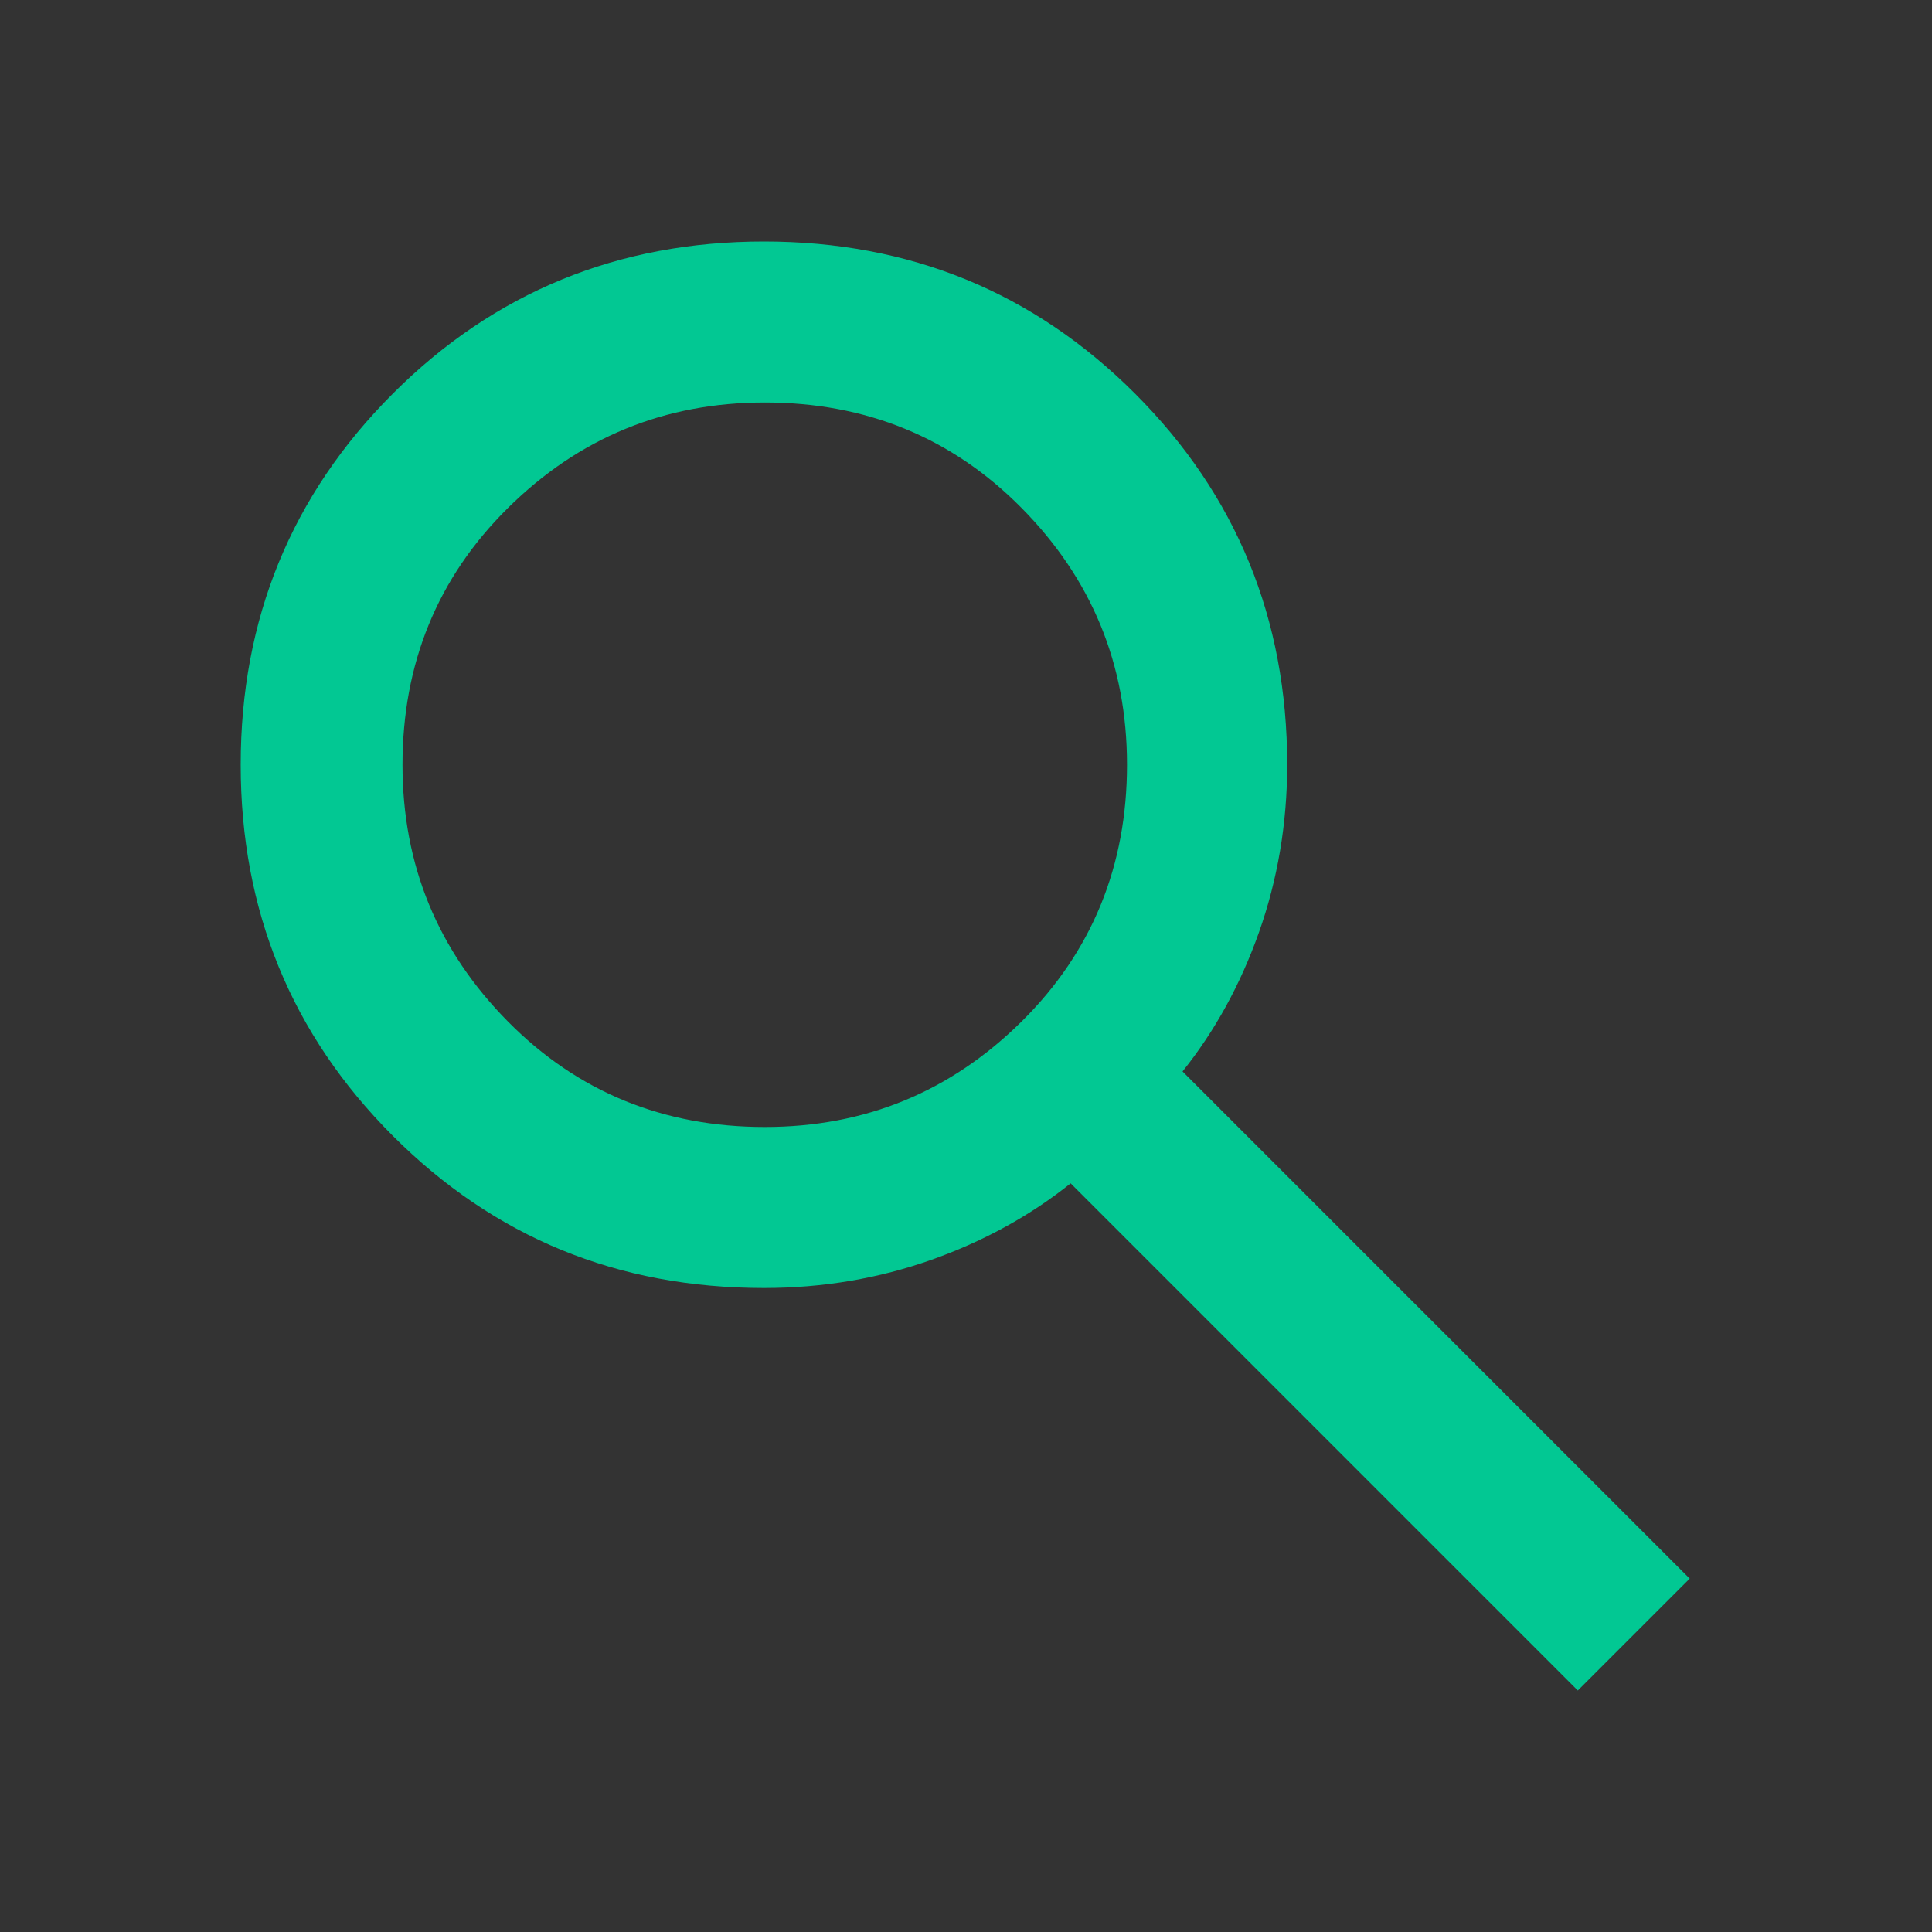
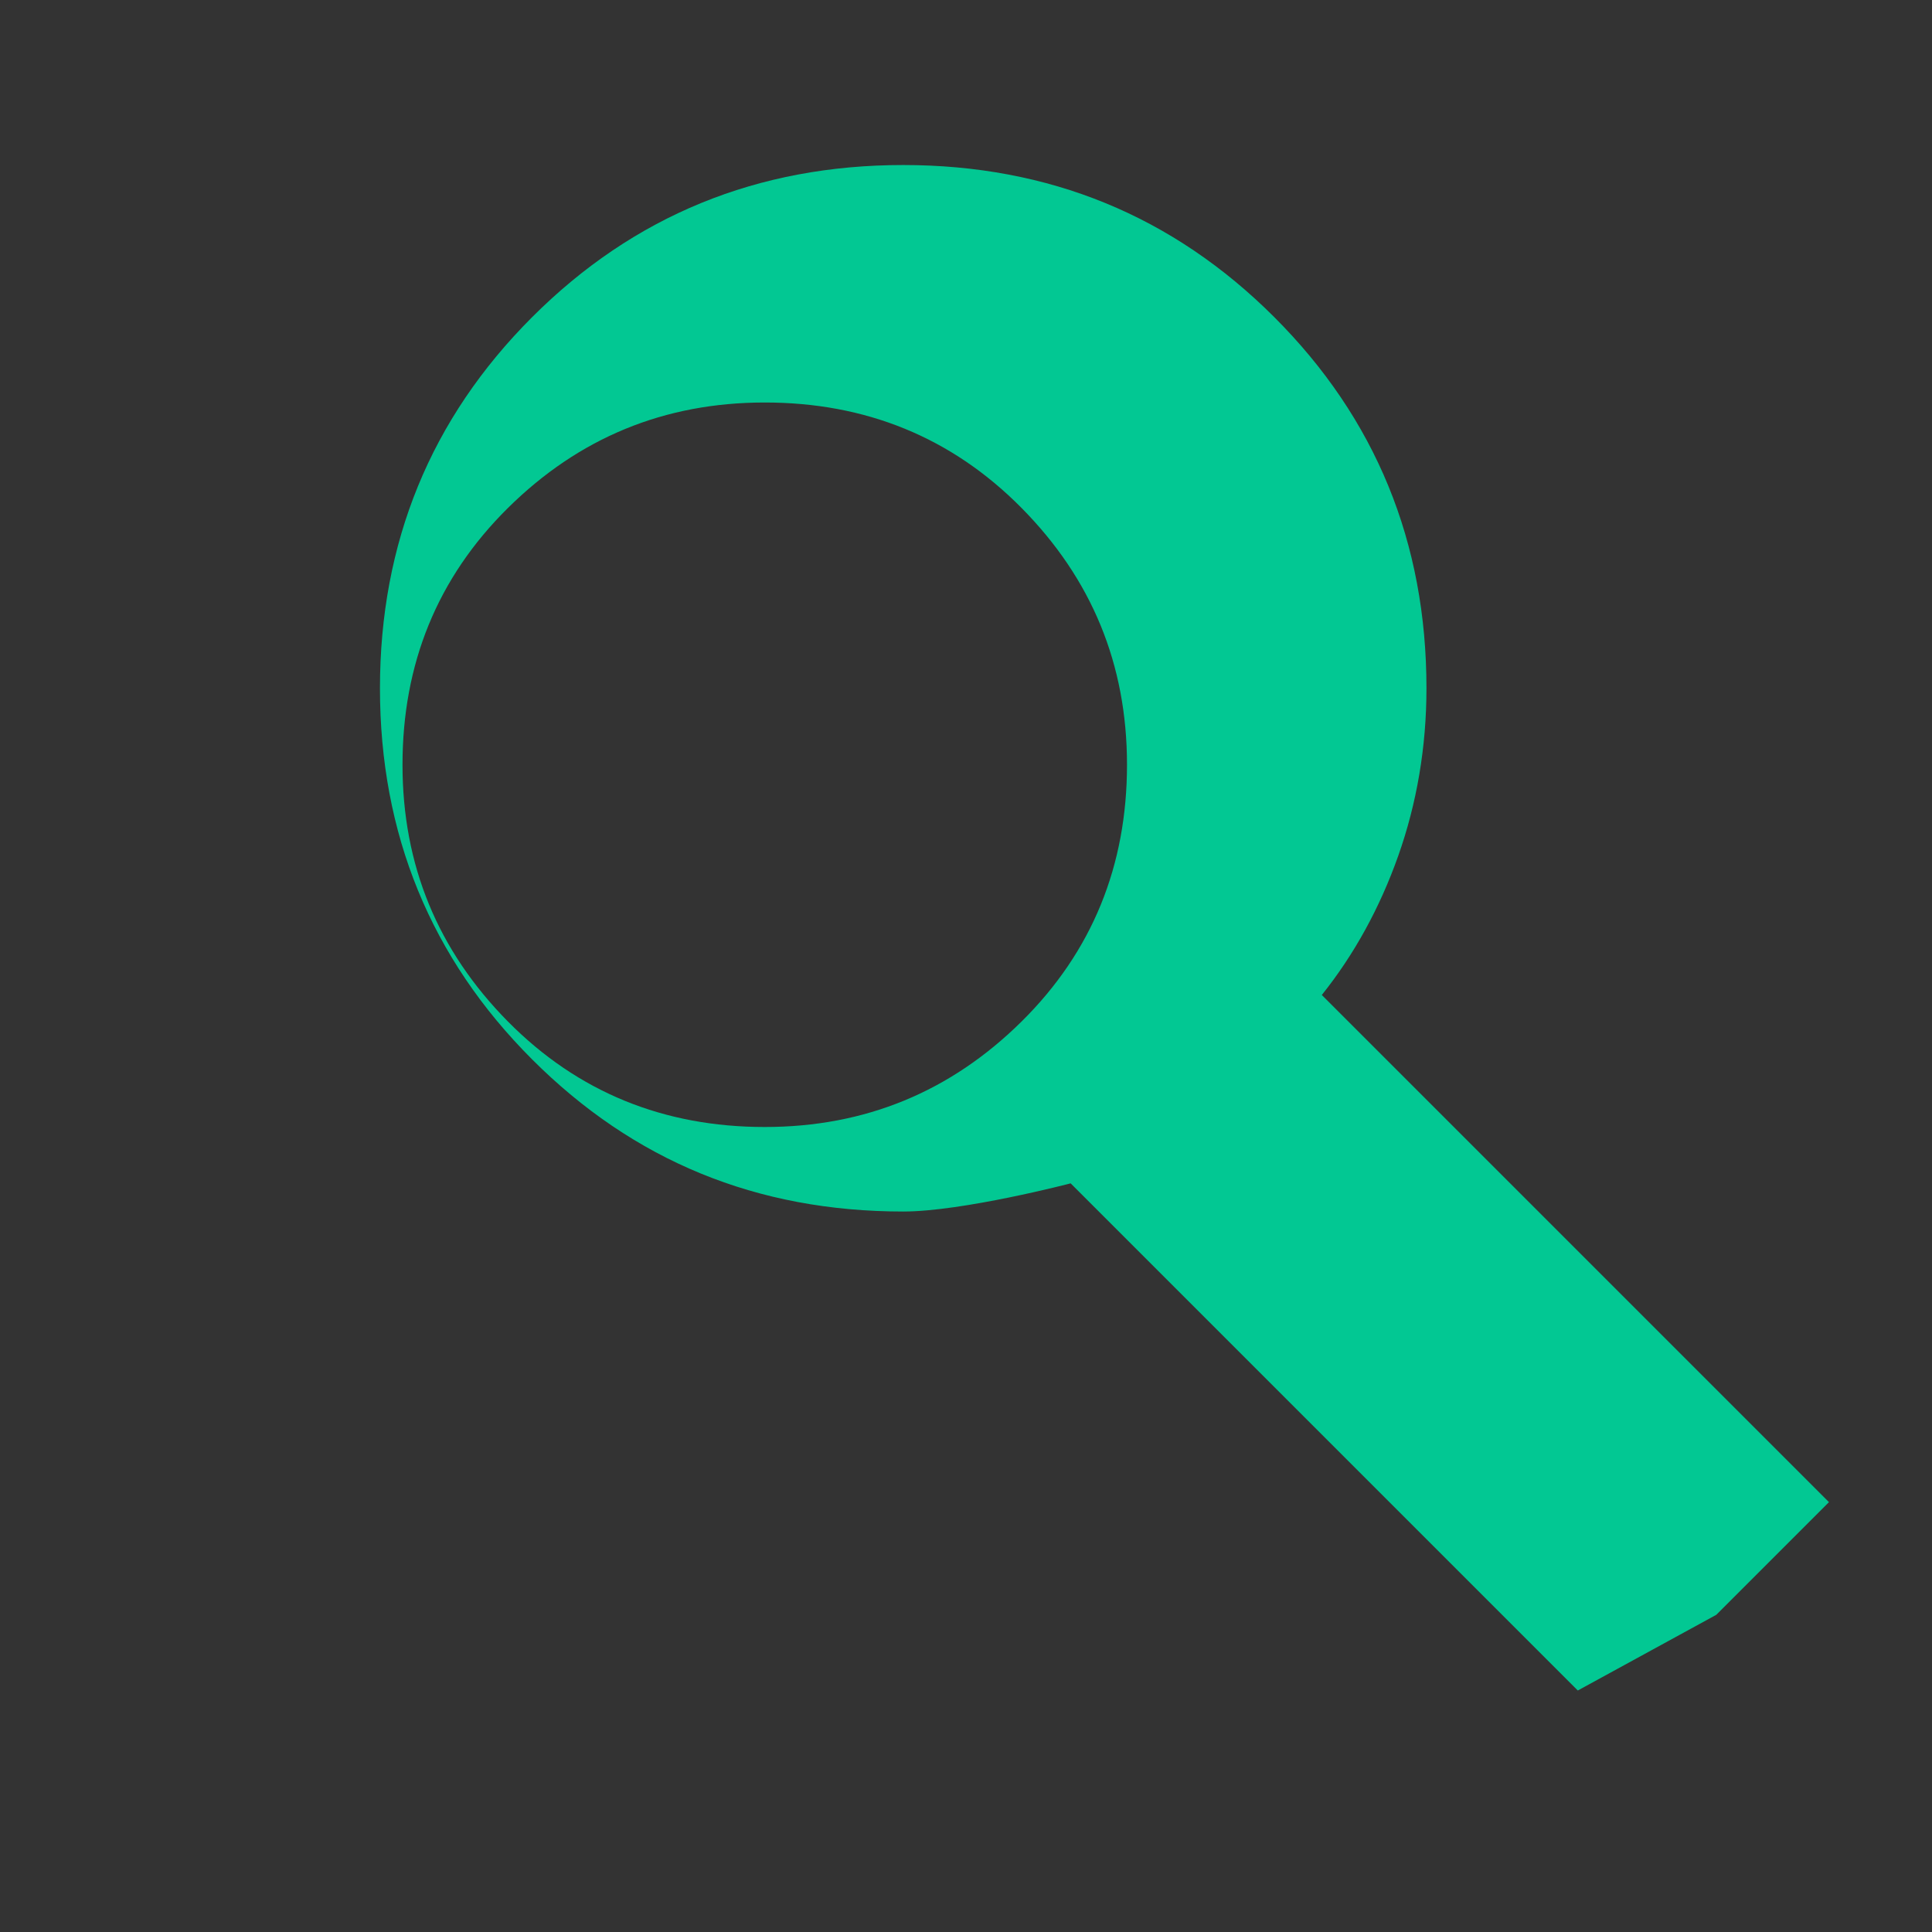
<svg xmlns="http://www.w3.org/2000/svg" viewBox="0 0 24 24">
  <rect x="0" y="0" width="24" height="24" fill="#333333" stroke="none" />
  <defs>
    <style>.cls-1{fill:url(#_名称未設定グラデーション_9);}.cls-1,.cls-2,.cls-3,.cls-4,.cls-5{stroke-width:0px;}.cls-1,.cls-3{mix-blend-mode:multiply;}.cls-6{isolation:isolate;}.cls-2{fill:none;}.cls-3{fill:url(#_名称未設定グラデーション_25);}.cls-4,.cls-5{fill:#02c893;}.cls-7{clip-path:url(#clippath);}.cls-5{opacity:0;}</style>
    <clipPath id="clippath">
      <rect class="cls-2" x="-1453" y="114" width="1600" height="5979" />
    </clipPath>
    <radialGradient id="_名称未設定グラデーション_25" cx="147" cy="114" fx="147" fy="114" r="400" gradientUnits="userSpaceOnUse">
      <stop offset="0" stop-color="#d9f7ef" />
      <stop offset=".23" stop-color="#d9f7ef" stop-opacity=".99" />
      <stop offset=".37" stop-color="#daf7ef" stop-opacity=".96" />
      <stop offset=".48" stop-color="#dcf7f0" stop-opacity=".9" />
      <stop offset=".58" stop-color="#e0f8f1" stop-opacity=".82" />
      <stop offset=".67" stop-color="#e4f9f3" stop-opacity=".71" />
      <stop offset=".76" stop-color="#e9faf5" stop-opacity=".58" />
      <stop offset=".84" stop-color="#eefbf8" stop-opacity=".42" />
      <stop offset=".91" stop-color="#f5fdfb" stop-opacity=".24" />
      <stop offset=".99" stop-color="#fdfefe" stop-opacity=".04" />
      <stop offset="1" stop-color="#fff" stop-opacity="0" />
    </radialGradient>
    <radialGradient id="_名称未設定グラデーション_9" cx="-53" cy="375" fx="-53" fy="375" r="600" gradientUnits="userSpaceOnUse">
      <stop offset="0" stop-color="#f0fffc" />
      <stop offset=".23" stop-color="#f0fffc" stop-opacity=".99" />
      <stop offset=".36" stop-color="#f0fffc" stop-opacity=".96" />
      <stop offset=".47" stop-color="#f1fffc" stop-opacity=".9" />
      <stop offset=".57" stop-color="#f2fffc" stop-opacity=".82" />
      <stop offset=".67" stop-color="#f4fffc" stop-opacity=".72" />
      <stop offset=".75" stop-color="#f6fffd" stop-opacity=".59" />
      <stop offset=".83" stop-color="#f8fffd" stop-opacity=".44" />
      <stop offset=".91" stop-color="#fbfffe" stop-opacity=".26" />
      <stop offset=".98" stop-color="#fdfffe" stop-opacity=".07" />
      <stop offset="1" stop-color="#fff" stop-opacity="0" />
    </radialGradient>
  </defs>
  <g class="cls-6">
    <g id="bg">
      <g class="cls-7">
        <circle class="cls-3" cx="147" cy="114" r="400" />
        <circle class="cls-1" cx="-53" cy="375" r="600" />
      </g>
    </g>
    <g id="_トップ">
      <g id="search">
-         <path class="cls-4" d="m19.6,21l-6.3-6.3c-.5.4-1.08.72-1.73.95s-1.34.35-2.08.35c-1.82,0-3.35-.63-4.61-1.89s-1.89-2.8-1.89-4.61.63-3.35,1.89-4.61,2.8-1.89,4.61-1.89,3.35.63,4.61,1.89,1.89,2.8,1.89,4.61c0,.73-.12,1.43-.35,2.08s-.55,1.23-.95,1.73l6.3,6.3-1.4,1.4Zm-10.1-7c1.25,0,2.31-.44,3.19-1.31s1.31-1.94,1.31-3.19-.44-2.31-1.31-3.19-1.94-1.31-3.19-1.31-2.31.44-3.19,1.31-1.31,1.94-1.31,3.19.44,2.31,1.31,3.19,1.94,1.31,3.19,1.31Z" />
-         <rect class="cls-5" width="24" height="24" />
+         <path class="cls-4" d="m19.6,21l-6.3-6.3s-1.34.35-2.08.35c-1.82,0-3.35-.63-4.61-1.89s-1.89-2.8-1.89-4.61.63-3.35,1.89-4.61,2.8-1.89,4.61-1.89,3.35.63,4.61,1.89,1.89,2.8,1.89,4.61c0,.73-.12,1.43-.35,2.08s-.55,1.23-.95,1.73l6.3,6.3-1.4,1.4Zm-10.1-7c1.25,0,2.31-.44,3.19-1.31s1.31-1.94,1.31-3.19-.44-2.31-1.31-3.19-1.94-1.31-3.19-1.31-2.31.44-3.19,1.31-1.31,1.94-1.31,3.19.44,2.31,1.31,3.19,1.94,1.31,3.19,1.31Z" />
      </g>
    </g>
  </g>
</svg>